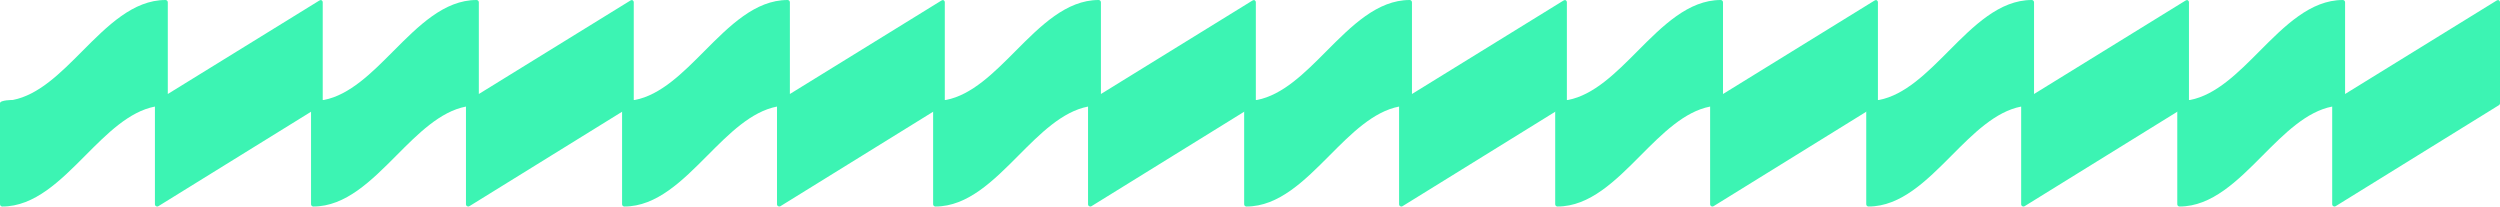
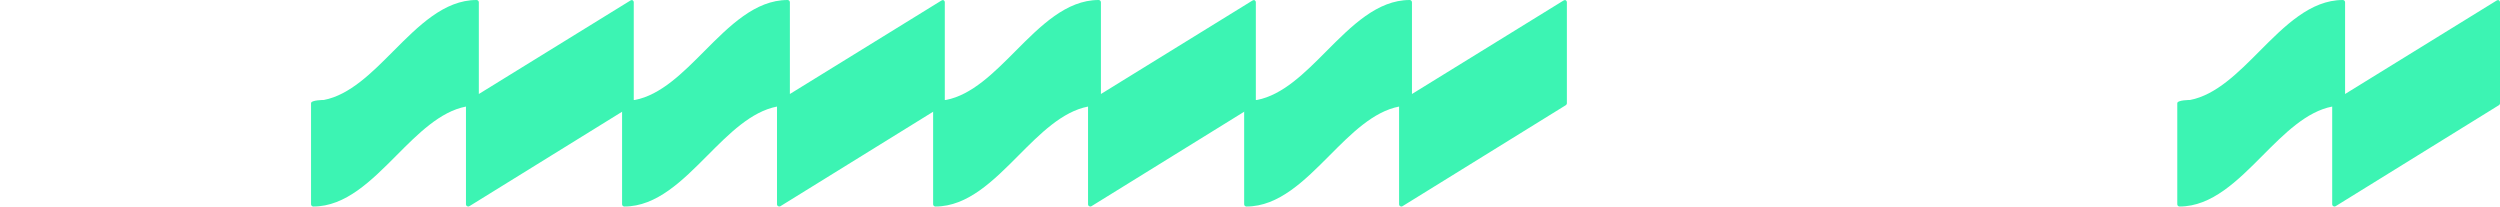
<svg xmlns="http://www.w3.org/2000/svg" width="641" height="53" viewBox="0 0 641 53" fill="none">
-   <path d="M82.442 0.066C82.261 -0.033 82.031 0.041 81.85 0.156L43.023 24.103V0.583C43.023 0.263 42.761 0 42.44 0C34.146 0 27.519 6.668 21.097 13.115C15.587 18.658 9.912 24.357 3.293 25.63C3.293 25.63 1.43729e-09 25.63 1.43728e-09 26.459C1.43728e-09 26.459 1.43728e-09 26.468 1.43728e-09 26.476V52.369C1.43728e-09 52.689 0.263 52.952 0.583 52.952C8.877 52.952 15.505 46.284 21.926 39.829C27.437 34.294 33.103 28.595 39.722 27.322V52.369C39.722 52.582 39.837 52.779 40.018 52.878C40.108 52.927 40.207 52.952 40.305 52.952C40.412 52.952 40.519 52.919 40.609 52.861L82.466 26.969C82.639 26.862 82.746 26.673 82.746 26.476V0.583C82.746 0.37 82.63 0.181 82.45 0.074" fill="#3CF4B3" />
  <path d="M162.192 0.066C162.011 -0.033 161.782 0.041 161.601 0.156L122.774 24.103V0.583C122.774 0.263 122.511 0 122.191 0C113.897 0 107.269 6.668 100.847 13.115C95.337 18.658 89.662 24.357 83.044 25.63C83.044 25.63 79.751 25.63 79.751 26.459C79.751 26.459 79.751 26.468 79.751 26.476V52.369C79.751 52.689 80.013 52.952 80.334 52.952C88.628 52.952 95.255 46.284 101.677 39.829C107.187 34.294 112.854 28.595 119.473 27.322V52.369C119.473 52.582 119.588 52.779 119.768 52.878C119.859 52.927 119.957 52.952 120.056 52.952C120.162 52.952 120.269 52.919 120.359 52.861L162.217 26.969C162.389 26.862 162.496 26.673 162.496 26.476V0.583C162.496 0.37 162.381 0.181 162.2 0.074" fill="#3CF4B3" />
  <path d="M241.943 0.066C241.762 -0.033 241.533 0.041 241.352 0.156L202.525 24.103V0.583C202.525 0.263 202.262 0 201.942 0C193.648 0 187.02 6.668 180.598 13.115C175.088 18.658 169.414 24.357 162.795 25.63C162.795 25.63 159.501 25.63 159.501 26.459C159.501 26.459 159.501 26.468 159.501 26.476V52.369C159.501 52.689 159.764 52.952 160.085 52.952C168.379 52.952 175.006 46.284 181.428 39.829C186.938 34.294 192.605 28.595 199.224 27.322V52.369C199.224 52.582 199.339 52.779 199.519 52.878C199.61 52.927 199.708 52.952 199.807 52.952C199.913 52.952 200.02 52.919 200.11 52.861L241.968 26.969C242.14 26.862 242.247 26.673 242.247 26.476V0.583C242.247 0.37 242.132 0.181 241.951 0.074" fill="#3CF4B3" />
  <path d="M321.694 0.066C321.513 -0.033 321.283 0.041 321.102 0.156L282.275 24.103V0.583C282.275 0.263 282.013 0 281.692 0C273.398 0 266.771 6.668 260.349 13.115C254.839 18.658 249.164 24.357 242.545 25.63C242.545 25.63 239.252 25.63 239.252 26.459C239.252 26.459 239.252 26.468 239.252 26.476V52.369C239.252 52.689 239.515 52.952 239.835 52.952C248.129 52.952 254.756 46.284 261.178 39.829C266.689 34.294 272.355 28.595 278.974 27.322V52.369C278.974 52.582 279.089 52.779 279.27 52.878C279.36 52.927 279.459 52.952 279.557 52.952C279.664 52.952 279.771 52.919 279.861 52.861L321.718 26.969C321.891 26.862 321.997 26.673 321.997 26.476V0.583C321.997 0.37 321.882 0.181 321.702 0.074" fill="#3CF4B3" />
  <path d="M401.444 0.066C401.263 -0.033 401.033 0.041 400.853 0.156L362.026 24.103V0.583C362.026 0.263 361.763 0 361.443 0C353.148 0 346.521 6.668 340.099 13.115C334.589 18.658 328.914 24.357 322.296 25.63C322.296 25.63 319.002 25.63 319.002 26.459C319.002 26.459 319.002 26.468 319.002 26.476V52.369C319.002 52.689 319.265 52.952 319.586 52.952C327.88 52.952 334.507 46.284 340.929 39.829C346.439 34.294 352.106 28.595 358.725 27.322V52.369C358.725 52.582 358.839 52.779 359.02 52.878C359.11 52.927 359.209 52.952 359.308 52.952C359.414 52.952 359.521 52.919 359.611 52.861L401.469 26.969C401.641 26.862 401.748 26.673 401.748 26.476V0.583C401.748 0.37 401.633 0.181 401.452 0.074" fill="#3CF4B3" />
-   <path d="M481.195 0.066C481.014 -0.033 480.784 0.041 480.604 0.156L441.777 24.103V0.583C441.777 0.263 441.514 0 441.194 0C432.899 0 426.272 6.668 419.85 13.115C414.34 18.658 408.665 24.357 402.046 25.63C402.046 25.63 398.753 25.63 398.753 26.459C398.753 26.459 398.753 26.468 398.753 26.476V52.369C398.753 52.689 399.016 52.952 399.336 52.952C407.631 52.952 414.258 46.284 420.68 39.829C426.19 34.294 431.857 28.595 438.475 27.322V52.369C438.475 52.582 438.59 52.779 438.771 52.878C438.861 52.927 438.96 52.952 439.059 52.952C439.165 52.952 439.272 52.919 439.362 52.861L481.22 26.969C481.392 26.862 481.499 26.673 481.499 26.476V0.583C481.499 0.37 481.384 0.181 481.203 0.074" fill="#3CF4B3" />
-   <path d="M560.946 0.066C560.765 -0.033 560.535 0.041 560.354 0.156L521.527 24.103V0.583C521.527 0.263 521.264 0 520.944 0C512.65 0 506.023 6.668 499.601 13.115C494.091 18.658 488.416 24.357 481.797 25.63C481.797 25.63 478.504 25.63 478.504 26.459C478.504 26.459 478.504 26.468 478.504 26.476V52.369C478.504 52.689 478.767 52.952 479.087 52.952C487.381 52.952 494.008 46.284 500.43 39.829C505.941 34.294 511.607 28.595 518.226 27.322V52.369C518.226 52.582 518.341 52.779 518.522 52.878C518.612 52.927 518.711 52.952 518.809 52.952C518.916 52.952 519.023 52.919 519.113 52.861L560.97 26.969C561.143 26.862 561.249 26.673 561.249 26.476V0.583C561.249 0.37 561.134 0.181 560.954 0.074" fill="#3CF4B3" />
  <path d="M640.696 0.066C640.515 -0.033 640.285 0.041 640.105 0.156L601.278 24.103V0.583C601.278 0.263 601.015 0 600.695 0C592.4 0 585.773 6.668 579.351 13.115C573.841 18.658 568.166 24.357 561.547 25.63C561.547 25.63 558.254 25.63 558.254 26.459C558.254 26.459 558.254 26.468 558.254 26.476V52.369C558.254 52.689 558.517 52.952 558.837 52.952C567.132 52.952 573.759 46.284 580.181 39.829C585.691 34.294 591.357 28.595 597.976 27.322V52.369C597.976 52.582 598.091 52.779 598.272 52.878C598.362 52.927 598.461 52.952 598.56 52.952C598.666 52.952 598.773 52.919 598.863 52.861L640.721 26.969C640.893 26.862 641 26.673 641 26.476V0.583C641 0.37 640.885 0.181 640.704 0.074" fill="#3CF4B3" />
</svg>